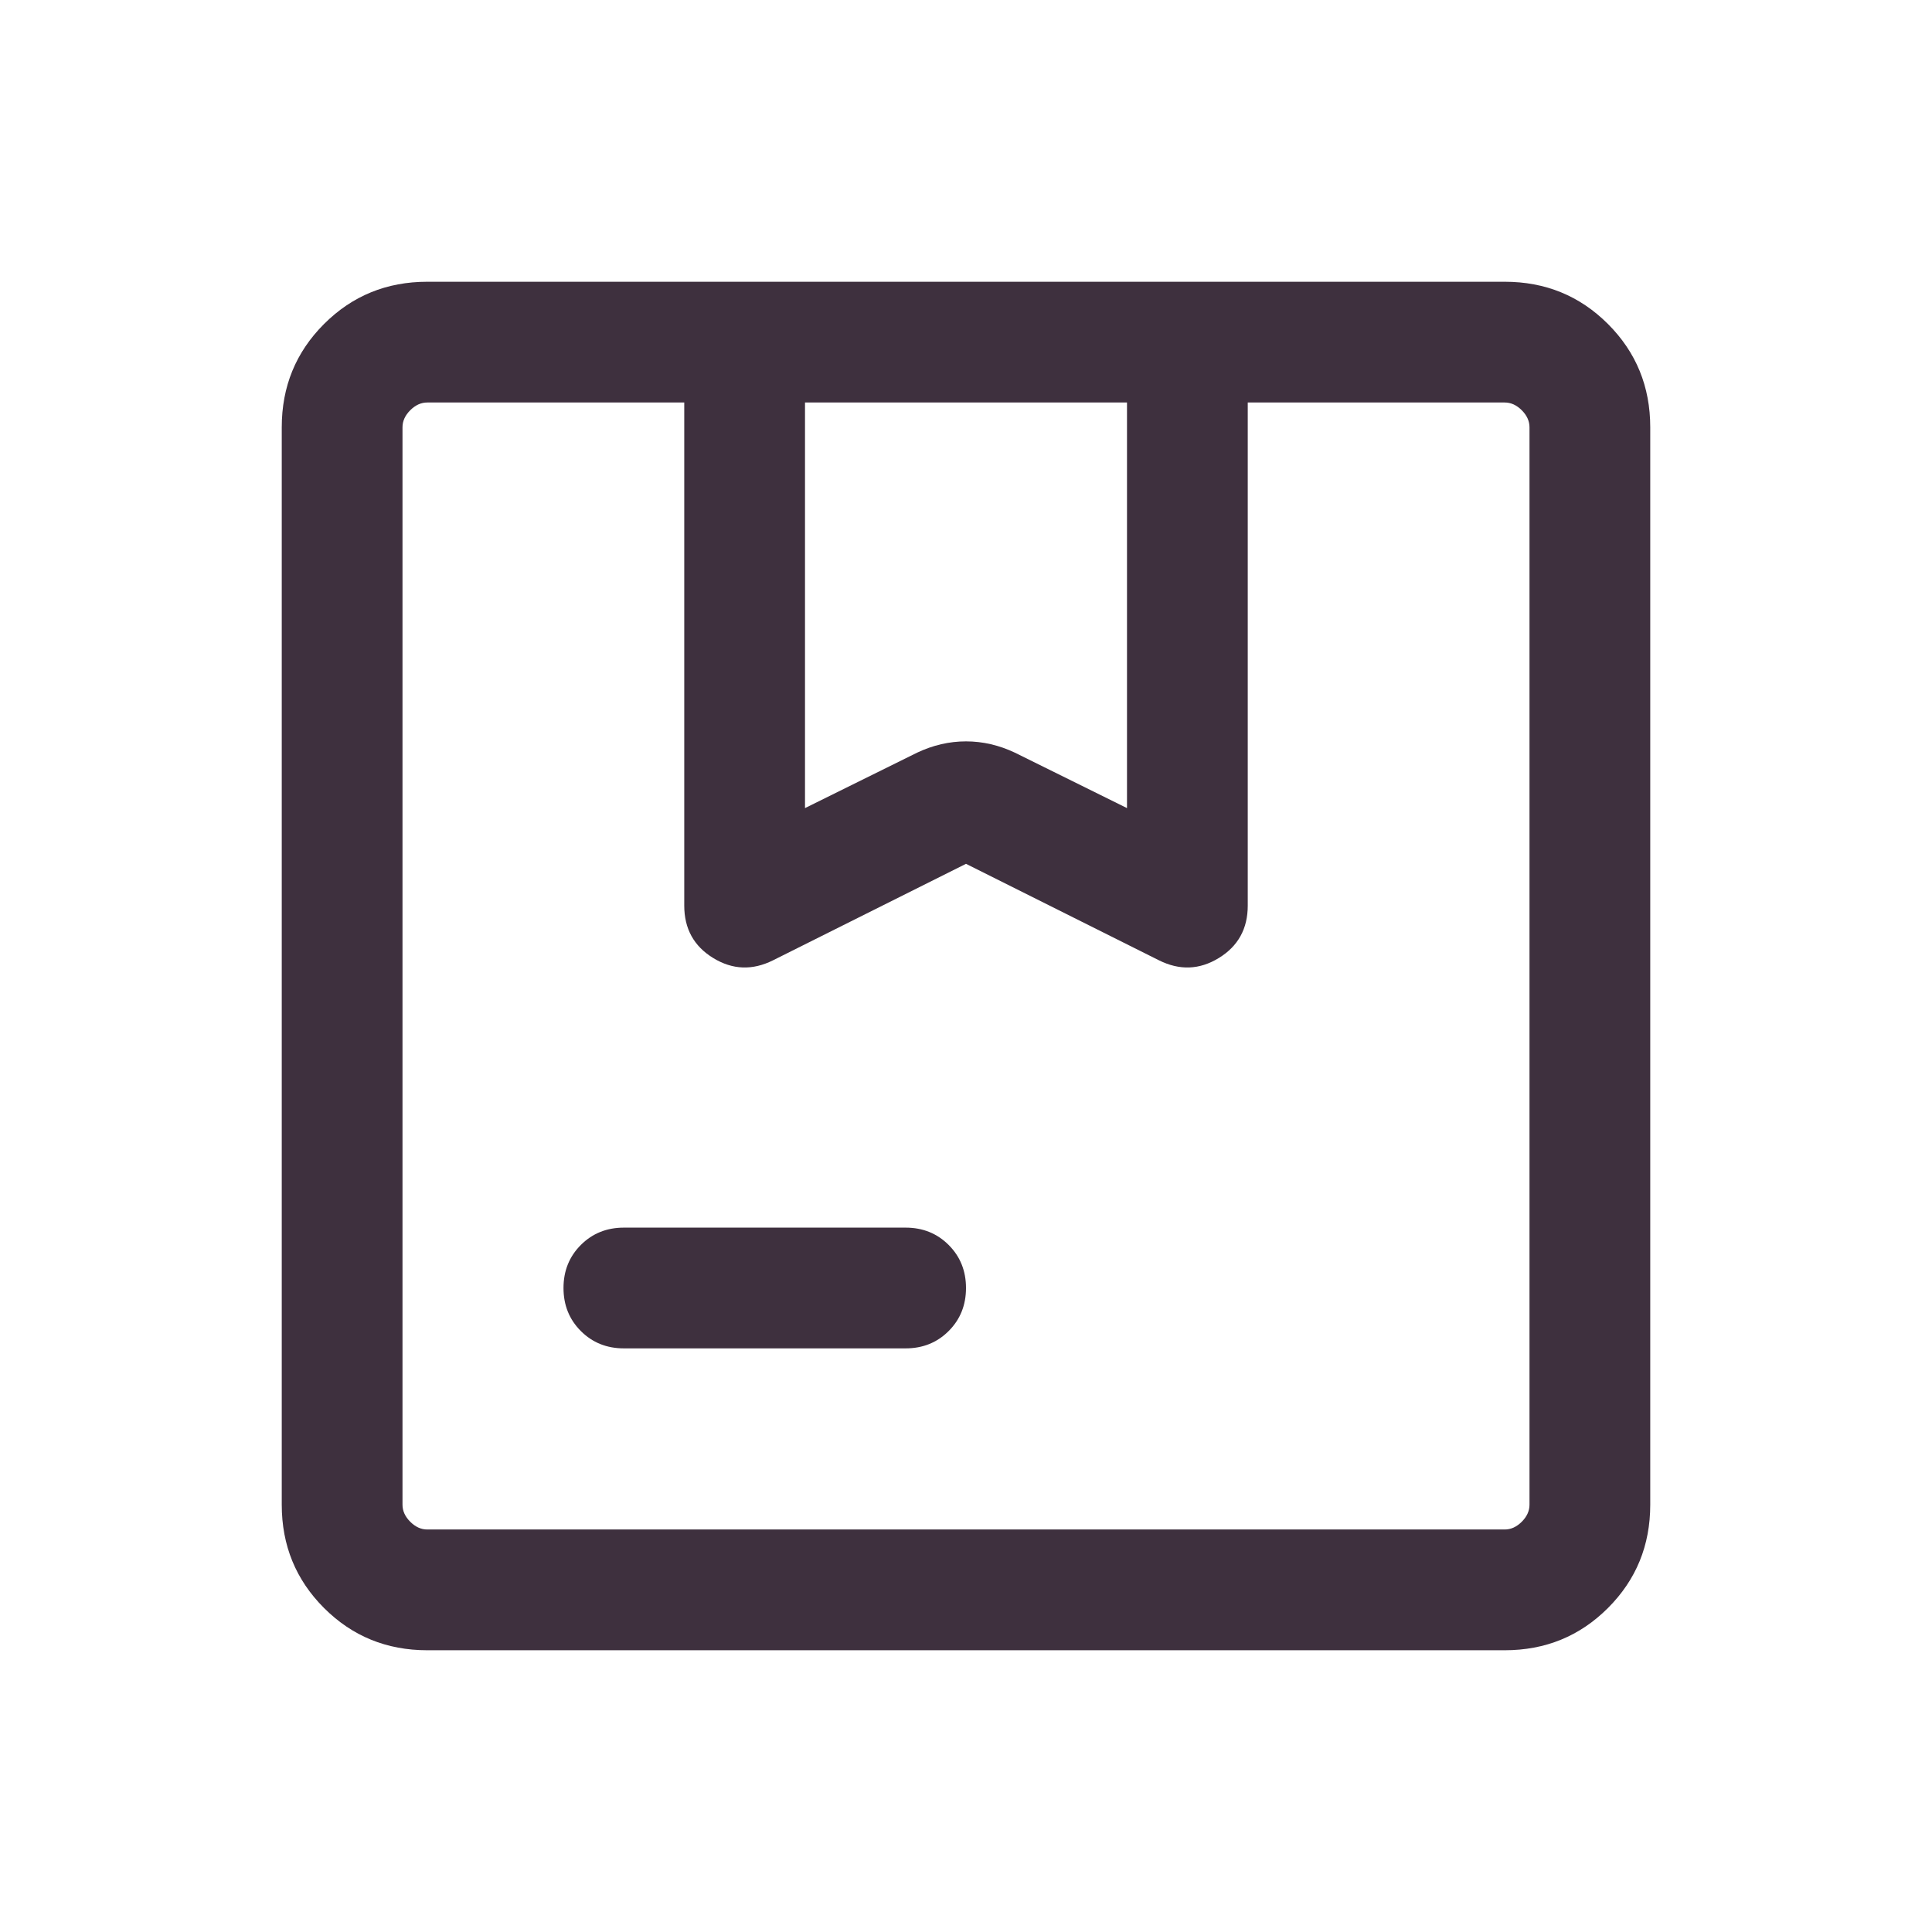
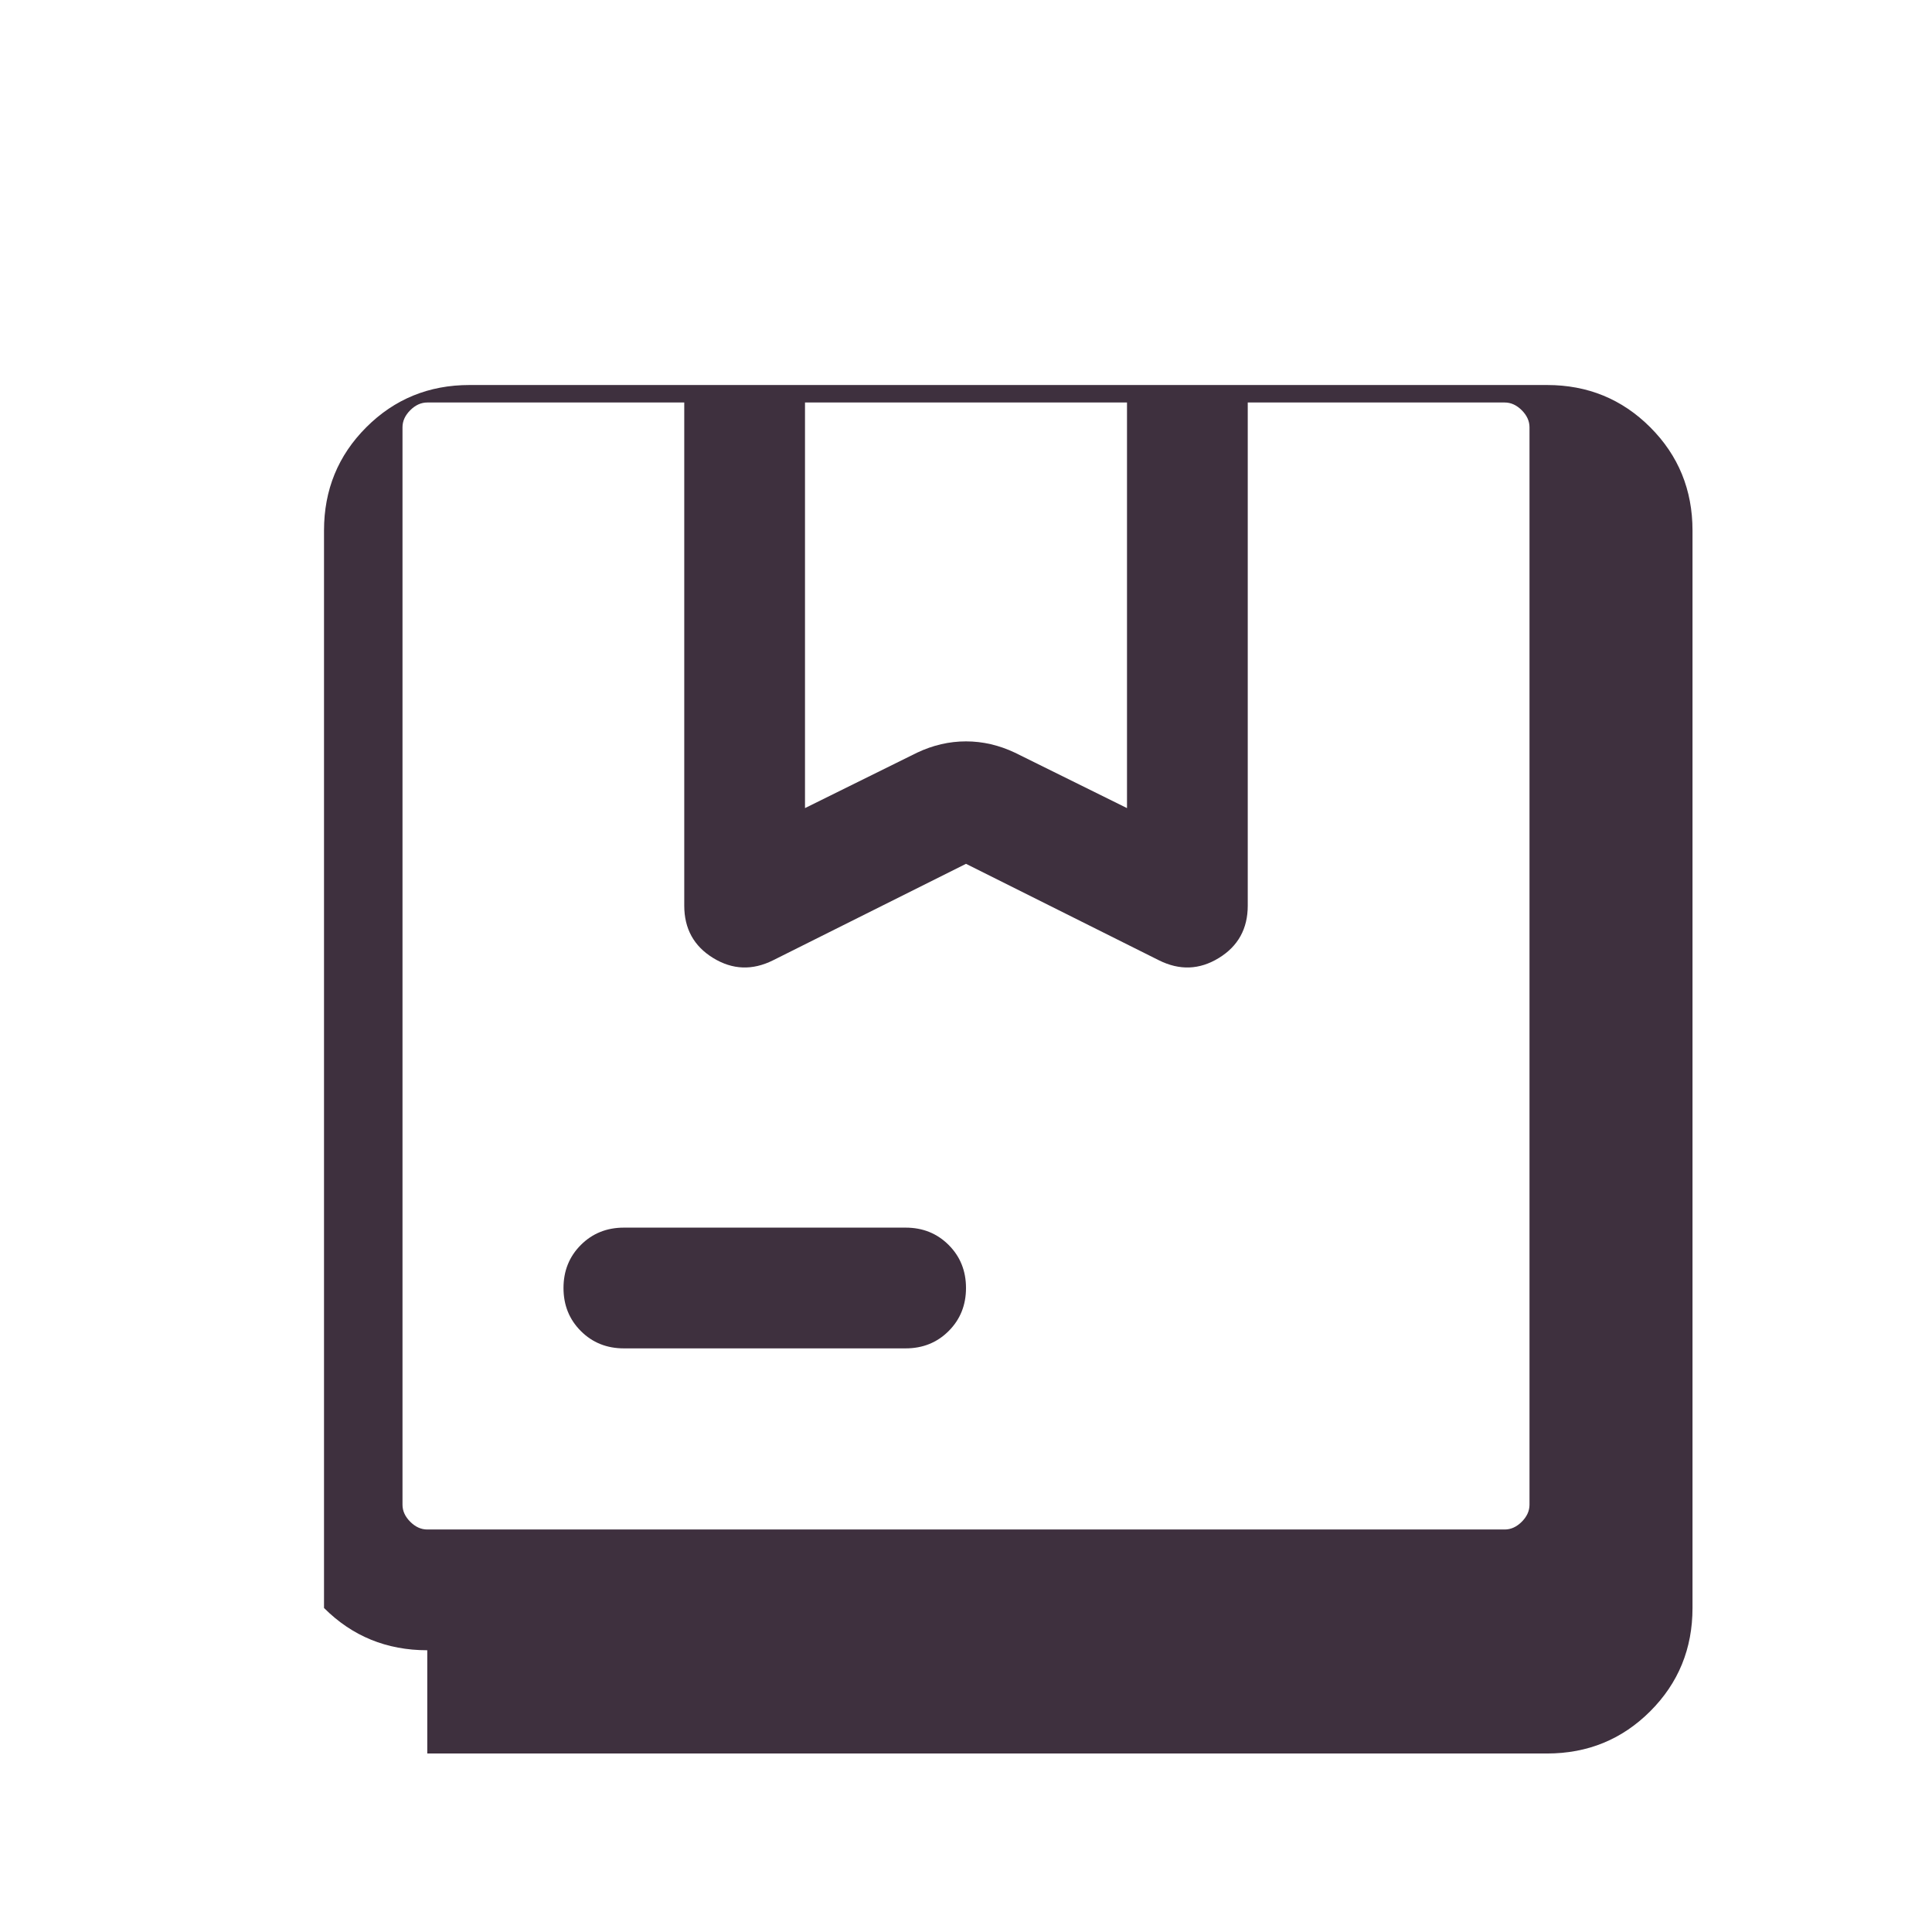
<svg xmlns="http://www.w3.org/2000/svg" height="24" viewBox="0 -960 960 960" width="24" fill="#3E303E">
-   <path d="m400-558.461 55.693-27.538q11.846-5.616 24.307-5.616 12.461 0 24.307 5.616L560-558.461V-760H400v201.539Zm-90.001 268.46q-12.769 0-21.384-8.615T280-320q0-12.769 8.615-21.384t21.384-8.615h140.002q12.769 0 21.384 8.615T480-320q0 12.769-8.615 21.384t-21.384 8.615H309.999Zm-97.69 150q-30.308 0-51.308-21t-21-51.308v-535.382q0-30.308 21-51.308t51.308-21h535.382q30.308 0 51.308 21t21 51.308v535.382q0 30.308-21 51.308t-51.308 21H212.309ZM200-760V-200-760Zm12.309 560h535.382q4.616 0 8.463-3.846 3.846-3.847 3.846-8.463v-535.382q0-4.616-3.846-8.463-3.847-3.846-8.463-3.846H619.999v250q0 17.23-14.385 26.037-14.384 8.808-29.768 1.116L480-530.77l-95.846 47.923q-15.384 7.692-29.768-1.116-14.385-8.807-14.385-26.037v-250H212.309q-4.616 0-8.463 3.846-3.846 3.847-3.846 8.463v535.382q0 4.616 3.846 8.463 3.847 3.846 8.463 3.846Z" />
+   <path d="m400-558.461 55.693-27.538q11.846-5.616 24.307-5.616 12.461 0 24.307 5.616L560-558.461V-760H400v201.539Zm-90.001 268.46q-12.769 0-21.384-8.615T280-320q0-12.769 8.615-21.384t21.384-8.615h140.002q12.769 0 21.384 8.615T480-320q0 12.769-8.615 21.384t-21.384 8.615H309.999Zm-97.69 150q-30.308 0-51.308-21v-535.382q0-30.308 21-51.308t51.308-21h535.382q30.308 0 51.308 21t21 51.308v535.382q0 30.308-21 51.308t-51.308 21H212.309ZM200-760V-200-760Zm12.309 560h535.382q4.616 0 8.463-3.846 3.846-3.847 3.846-8.463v-535.382q0-4.616-3.846-8.463-3.847-3.846-8.463-3.846H619.999v250q0 17.23-14.385 26.037-14.384 8.808-29.768 1.116L480-530.77l-95.846 47.923q-15.384 7.692-29.768-1.116-14.385-8.807-14.385-26.037v-250H212.309q-4.616 0-8.463 3.846-3.846 3.847-3.846 8.463v535.382q0 4.616 3.846 8.463 3.847 3.846 8.463 3.846Z" />
</svg>